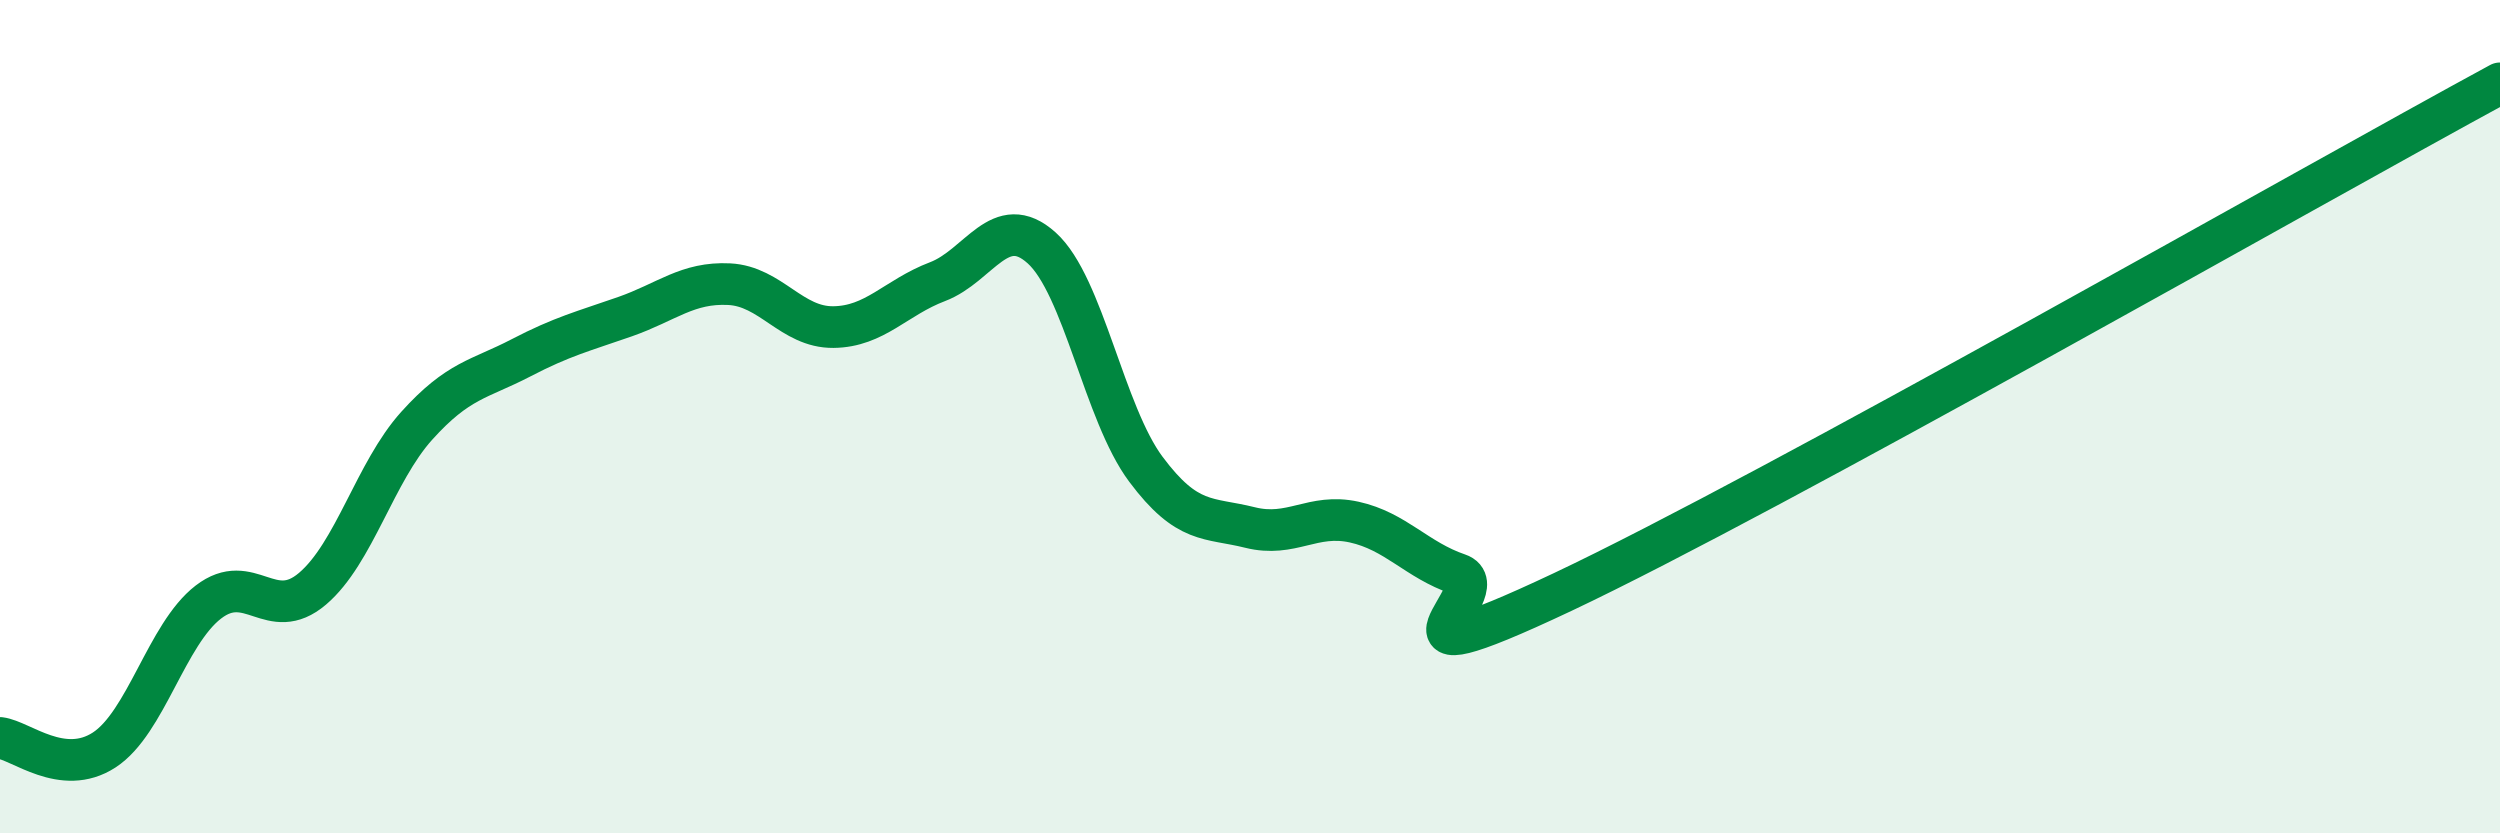
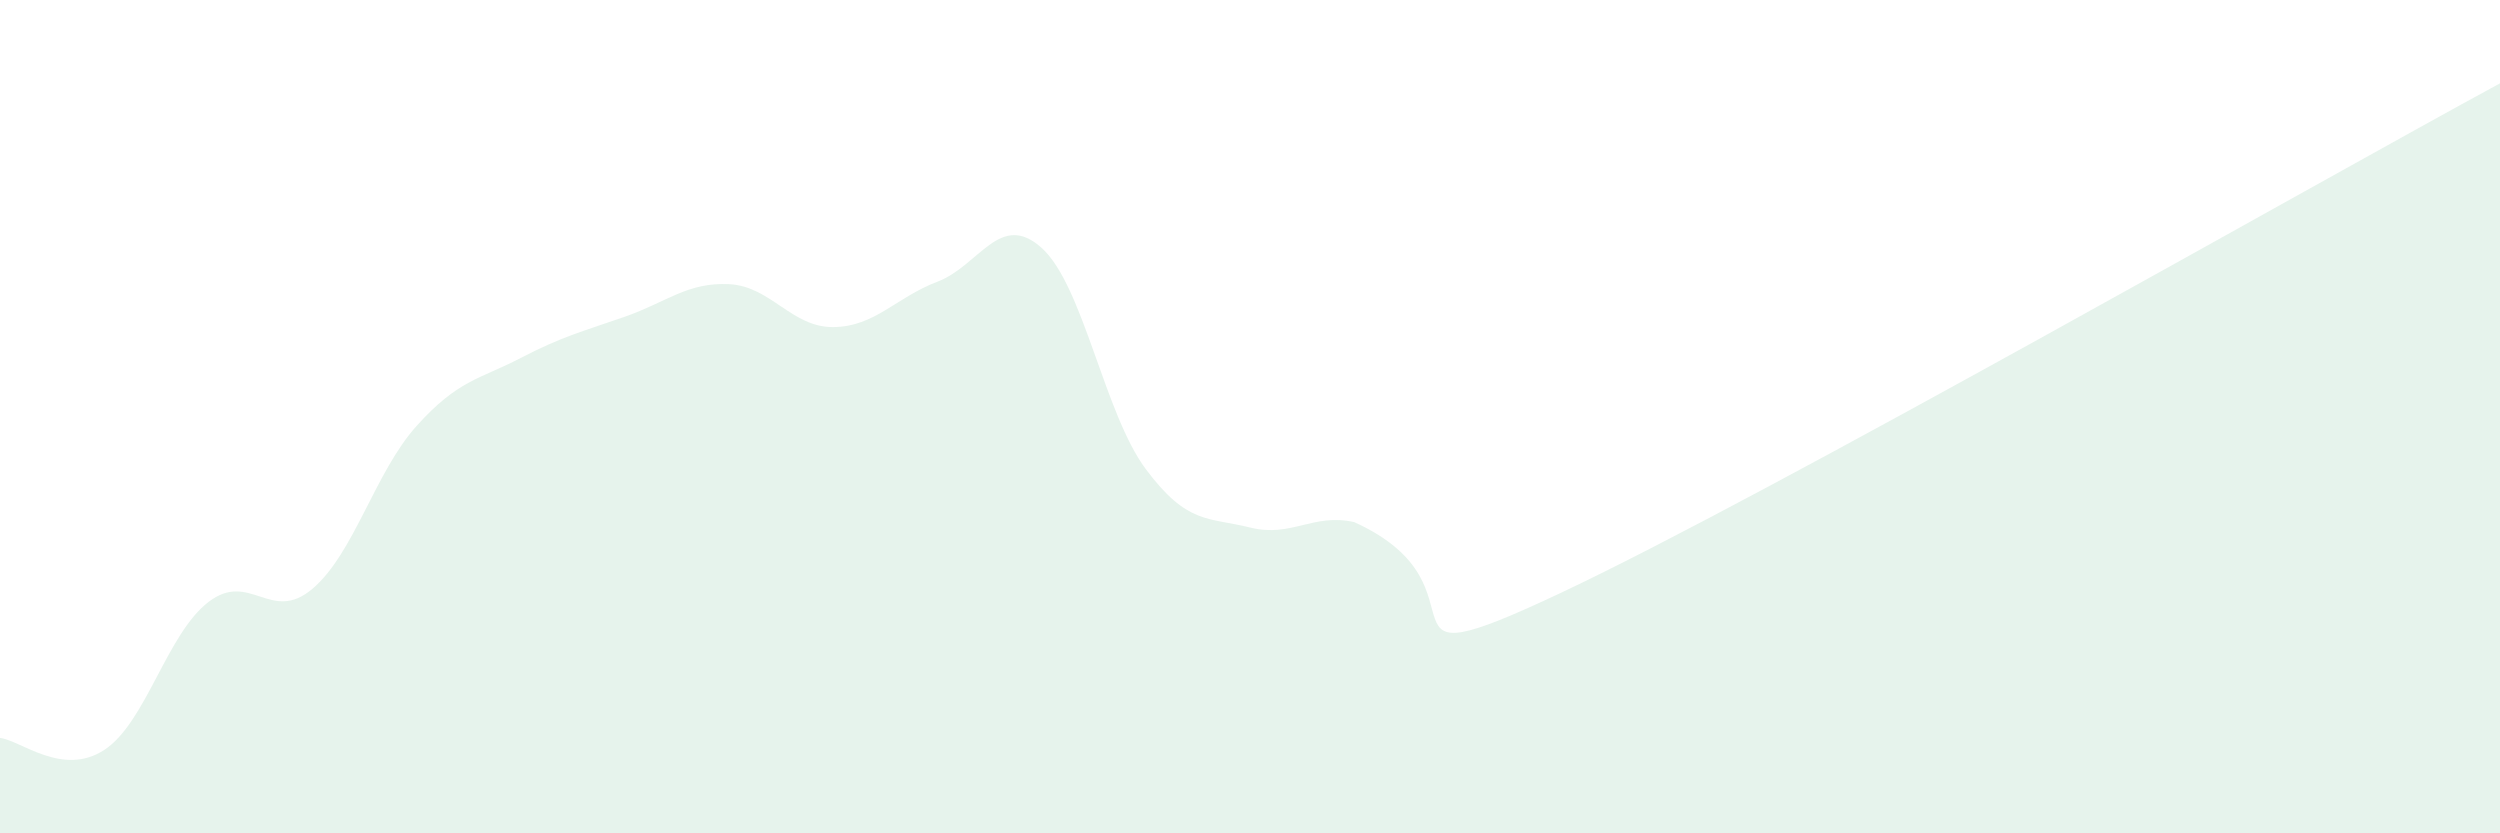
<svg xmlns="http://www.w3.org/2000/svg" width="60" height="20" viewBox="0 0 60 20">
-   <path d="M 0,17.71 C 0.5,17.77 1.5,18.65 2.5,18 C 3.5,17.35 4,15.22 5,14.45 C 6,13.68 6.5,14.98 7.5,14.13 C 8.5,13.28 9,11.33 10,10.22 C 11,9.11 11.5,9.11 12.5,8.59 C 13.5,8.07 14,7.95 15,7.6 C 16,7.25 16.5,6.77 17.5,6.82 C 18.5,6.87 19,7.86 20,7.85 C 21,7.84 21.5,7.14 22.5,6.76 C 23.5,6.38 24,5.05 25,5.95 C 26,6.85 26.5,9.92 27.5,11.26 C 28.5,12.6 29,12.41 30,12.66 C 31,12.91 31.5,12.31 32.5,12.53 C 33.5,12.75 34,13.44 35,13.78 C 36,14.12 32.5,16.57 37.5,14.21 C 42.5,11.85 55.5,4.44 60,2L60 20L0 20Z" fill="#008740" opacity="0.1" stroke-linecap="round" stroke-linejoin="round" />
-   <path d="M 0,17.71 C 0.5,17.77 1.5,18.65 2.5,18 C 3.5,17.35 4,15.22 5,14.45 C 6,13.68 6.5,14.98 7.5,14.13 C 8.5,13.28 9,11.33 10,10.22 C 11,9.11 11.5,9.11 12.5,8.59 C 13.5,8.07 14,7.95 15,7.6 C 16,7.25 16.5,6.77 17.5,6.82 C 18.5,6.87 19,7.86 20,7.85 C 21,7.84 21.5,7.14 22.5,6.76 C 23.5,6.38 24,5.05 25,5.95 C 26,6.85 26.5,9.92 27.5,11.26 C 28.5,12.6 29,12.41 30,12.66 C 31,12.91 31.5,12.31 32.5,12.53 C 33.5,12.75 34,13.44 35,13.78 C 36,14.12 32.5,16.57 37.5,14.21 C 42.5,11.85 55.5,4.44 60,2" stroke="#008740" stroke-width="1" fill="none" stroke-linecap="round" stroke-linejoin="round" />
+   <path d="M 0,17.71 C 0.5,17.77 1.5,18.65 2.5,18 C 3.5,17.35 4,15.22 5,14.45 C 6,13.68 6.5,14.98 7.5,14.13 C 8.5,13.28 9,11.33 10,10.22 C 11,9.11 11.5,9.11 12.5,8.59 C 13.5,8.07 14,7.95 15,7.6 C 16,7.25 16.5,6.77 17.5,6.82 C 18.5,6.87 19,7.86 20,7.85 C 21,7.84 21.5,7.14 22.5,6.76 C 23.5,6.38 24,5.05 25,5.95 C 26,6.85 26.5,9.92 27.5,11.26 C 28.5,12.6 29,12.41 30,12.66 C 31,12.91 31.5,12.31 32.5,12.53 C 36,14.12 32.5,16.57 37.5,14.21 C 42.5,11.85 55.5,4.44 60,2L60 20L0 20Z" fill="#008740" opacity="0.1" stroke-linecap="round" stroke-linejoin="round" />
</svg>